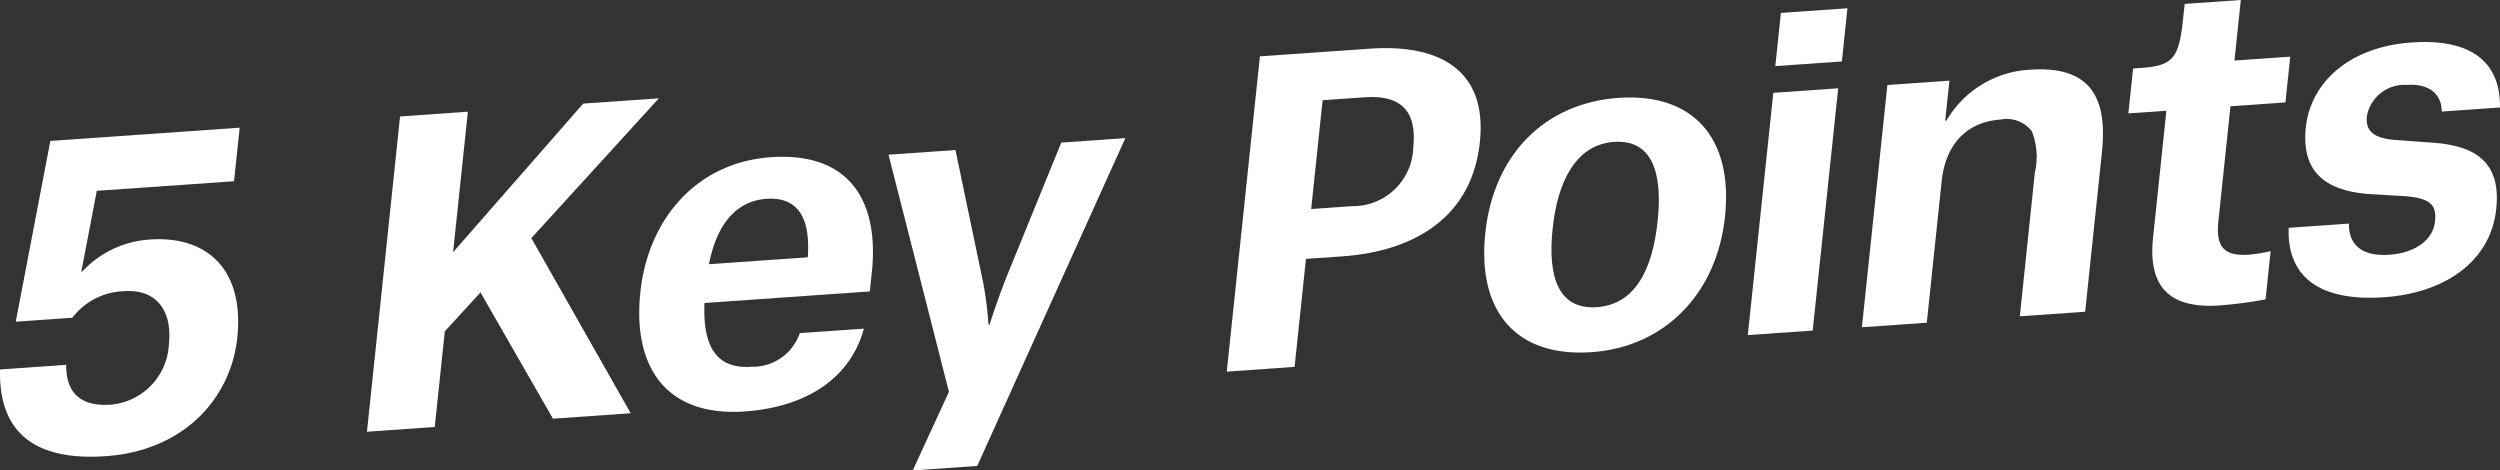
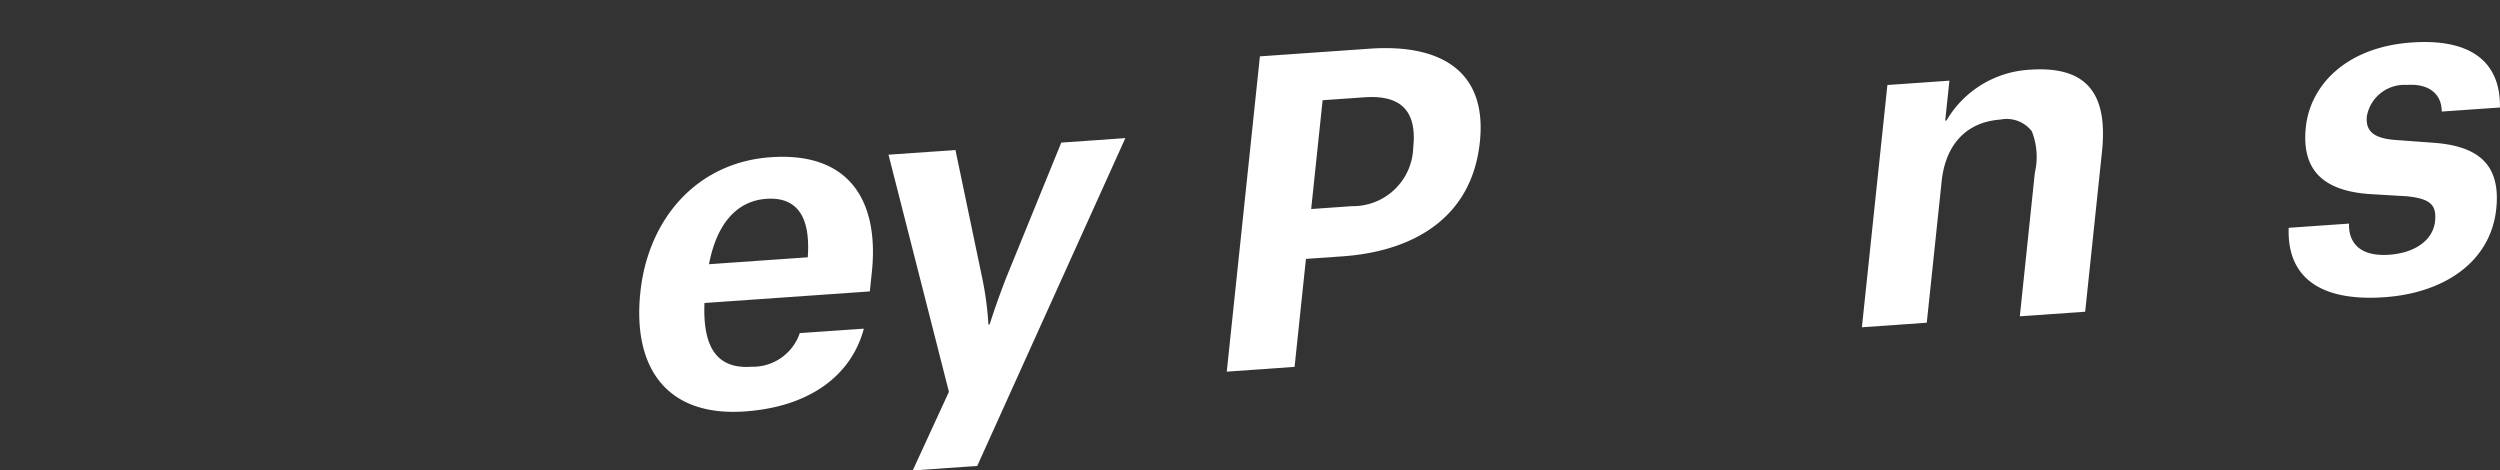
<svg xmlns="http://www.w3.org/2000/svg" width="156.859" height="29.519" viewBox="0 0 156.859 29.519">
  <rect x="0" y="0" width="156.859" height="29.519" fill="#333333" stroke="none" />
  <g id="img-menu-03" transform="translate(-1890.398 -1262.569)">
-     <path id="パス_41564" data-name="パス 41564" d="M1894.939,1282.505l-3.553.249,2.171-11.344,11.879-.83-.354,3.361-8.61.6-.972,5.074.052,0a6.308,6.308,0,0,1,4.254-2.017c3.6-.252,5.928,1.9,5.48,6.162-.4,3.776-3.319,7.085-8.247,7.43-5.5.385-6.714-2.508-6.638-5.439l4.151-.291c-.02,1.9,1.063,2.621,2.8,2.5a4,4,0,0,0,3.643-3.8c.233-2.224-.9-3.454-2.792-3.322A4.228,4.228,0,0,0,1894.939,1282.505Z" fill="#fff" />
-     <path id="パス_41565" data-name="パス 41565" d="M1915.5,1269.876l4.254-.3-.927,8.817,8.163-9.324,4.746-.331-8,8.773,6.234,10.986-4.877.342-4.547-7.922-2.239,2.441-.631,6-4.254.3Z" fill="#fff" />
    <path id="パス_41566" data-name="パス 41566" d="M1944.6,1283.19c-.8,2.983-3.453,4.914-7.472,5.194-4.851.34-7.055-2.689-6.552-7.473.486-4.628,3.56-8.155,8.176-8.477,5.084-.356,6.8,2.912,6.349,7.205l-.127,1.215-10.375.726c-.116,2.805.8,4.153,2.952,4a3.116,3.116,0,0,0,3.028-2.111Zm-9.72-4.043,6.2-.434c.17-2.347-.526-3.813-2.6-3.668C1936.562,1275.18,1935.346,1276.7,1934.883,1279.147Z" fill="#fff" />
    <path id="パス_41567" data-name="パス 41567" d="M1950.347,1271.982l1.714,8.2a20.047,20.047,0,0,1,.354,2.747l.078-.005s.389-1.259,1.026-2.9l3.467-8.508,4.021-.282-9.294,20.569-4.047.283,2.271-4.933-3.791-14.879Z" fill="#fff" />
    <path id="パス_41568" data-name="パス 41568" d="M1972.338,1278.812l-.713,6.775-4.255.3,2.079-19.782,6.9-.482c4.28-.3,7.384,1.28,6.9,5.857-.5,4.784-4.2,6.864-8.632,7.174Zm2.894-3.308a3.786,3.786,0,0,0,3.838-3.683c.256-2.429-.914-3.3-3.067-3.147l-2.619.183-.718,6.827Z" fill="#fff" />
-     <path id="パス_41569" data-name="パス 41569" d="M1983.59,1277.2c.515-4.913,3.716-8.165,8.358-8.49s7.206,2.473,6.685,7.438c-.517,4.913-3.848,8.2-8.362,8.516C1985.524,1285,1983.073,1282.117,1983.59,1277.2Zm4.226-.3c-.326,3.1.391,5.107,2.777,4.94,2.413-.169,3.494-2.375,3.812-5.4.324-3.077-.362-5.135-2.748-4.968C1989.3,1271.646,1988.131,1273.909,1987.816,1276.908Z" fill="#fff" />
-     <path id="パス_41570" data-name="パス 41570" d="M2001.662,1268.394l4.071-.285-1.6,15.2-4.072.285Zm.476-5.014,4.175-.292-.35,3.336-4.176.292Z" fill="#fff" />
    <path id="パス_41571" data-name="パス 41571" d="M2018.071,1273.406a4.357,4.357,0,0,0-.189-2.6,1.985,1.985,0,0,0-1.958-.736c-2.2.154-3.467,1.628-3.7,3.878l-.933,8.869-4.071.286,1.6-15.2,3.891-.273-.264,2.508.079-.005a6.461,6.461,0,0,1,5.226-3.189c3.527-.247,4.923,1.427,4.531,5.151l-1.054,10.033-4.1.286Z" fill="#fff" />
-     <path id="パス_41572" data-name="パス 41572" d="M2030.995,1262.569l-.4,3.8,3.5-.245-.3,2.871-3.449.241-.761,7.241c-.163,1.551.336,2.183,1.919,2.072a10.168,10.168,0,0,0,1.361-.223l-.317,3.026a25.954,25.954,0,0,1-2.873.38c-2.982.208-4.53-.993-4.187-4.251l.837-7.964-2.387.167.3-2.818.494-.034c1.971-.139,2.378-.578,2.633-3.009l.107-1.009Z" fill="#fff" />
    <path id="パス_41573" data-name="パス 41573" d="M2043.6,1269.568c.005-1.027-.715-1.773-2.194-1.67a2.392,2.392,0,0,0-2.5,1.946c-.1.932.4,1.385,1.7,1.5l2.5.184c2.862.211,4.2,1.426,3.916,4.142-.347,3.31-3.232,5.282-7.019,5.547-4.15.29-6.115-1.343-6.005-4.354l3.786-.265c-.035,1.08.554,2.091,2.525,1.954,1.608-.113,2.748-.911,2.873-2.1.1-.983-.238-1.421-1.792-1.57l-2.379-.141c-2.785-.216-4.225-1.45-3.937-4.191.277-2.638,2.536-5.028,6.634-5.315,3.942-.276,5.595,1.405,5.545,4.079Z" fill="#fff" />
  </g>
</svg>